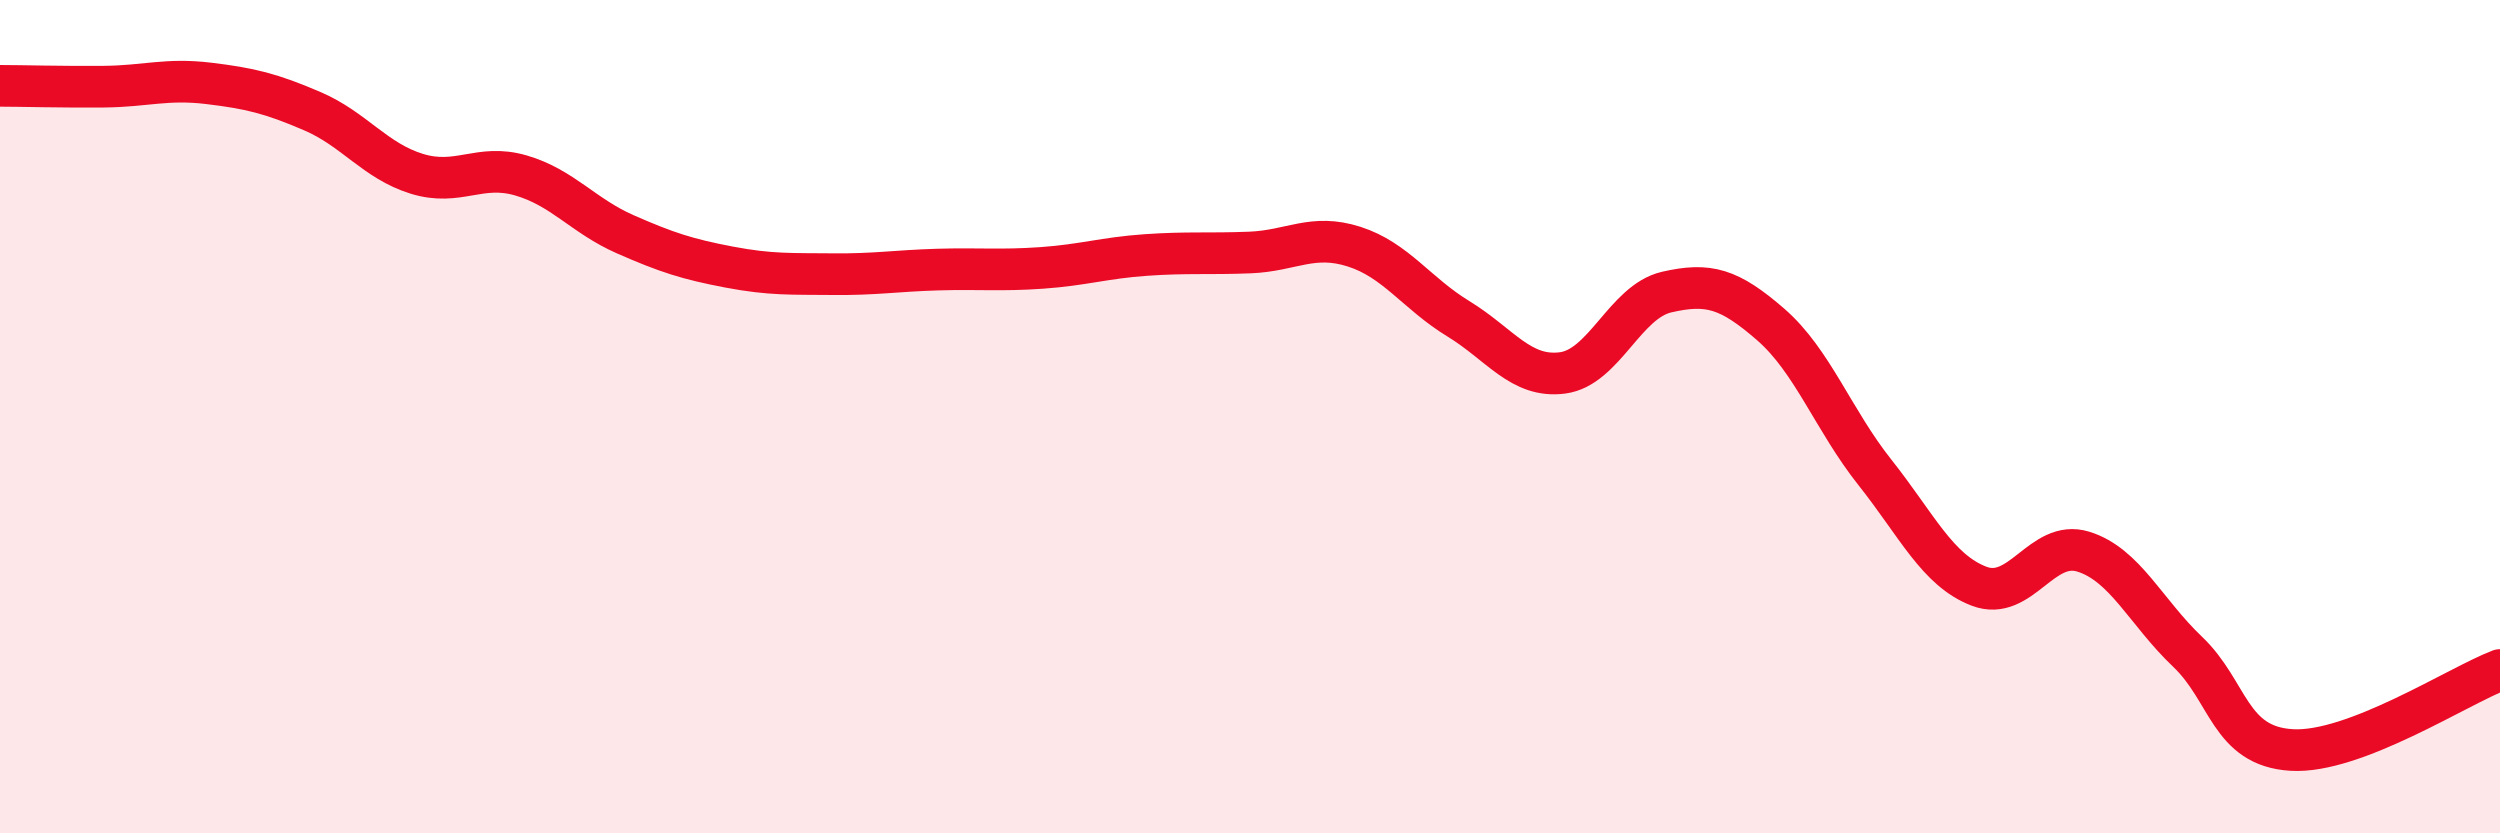
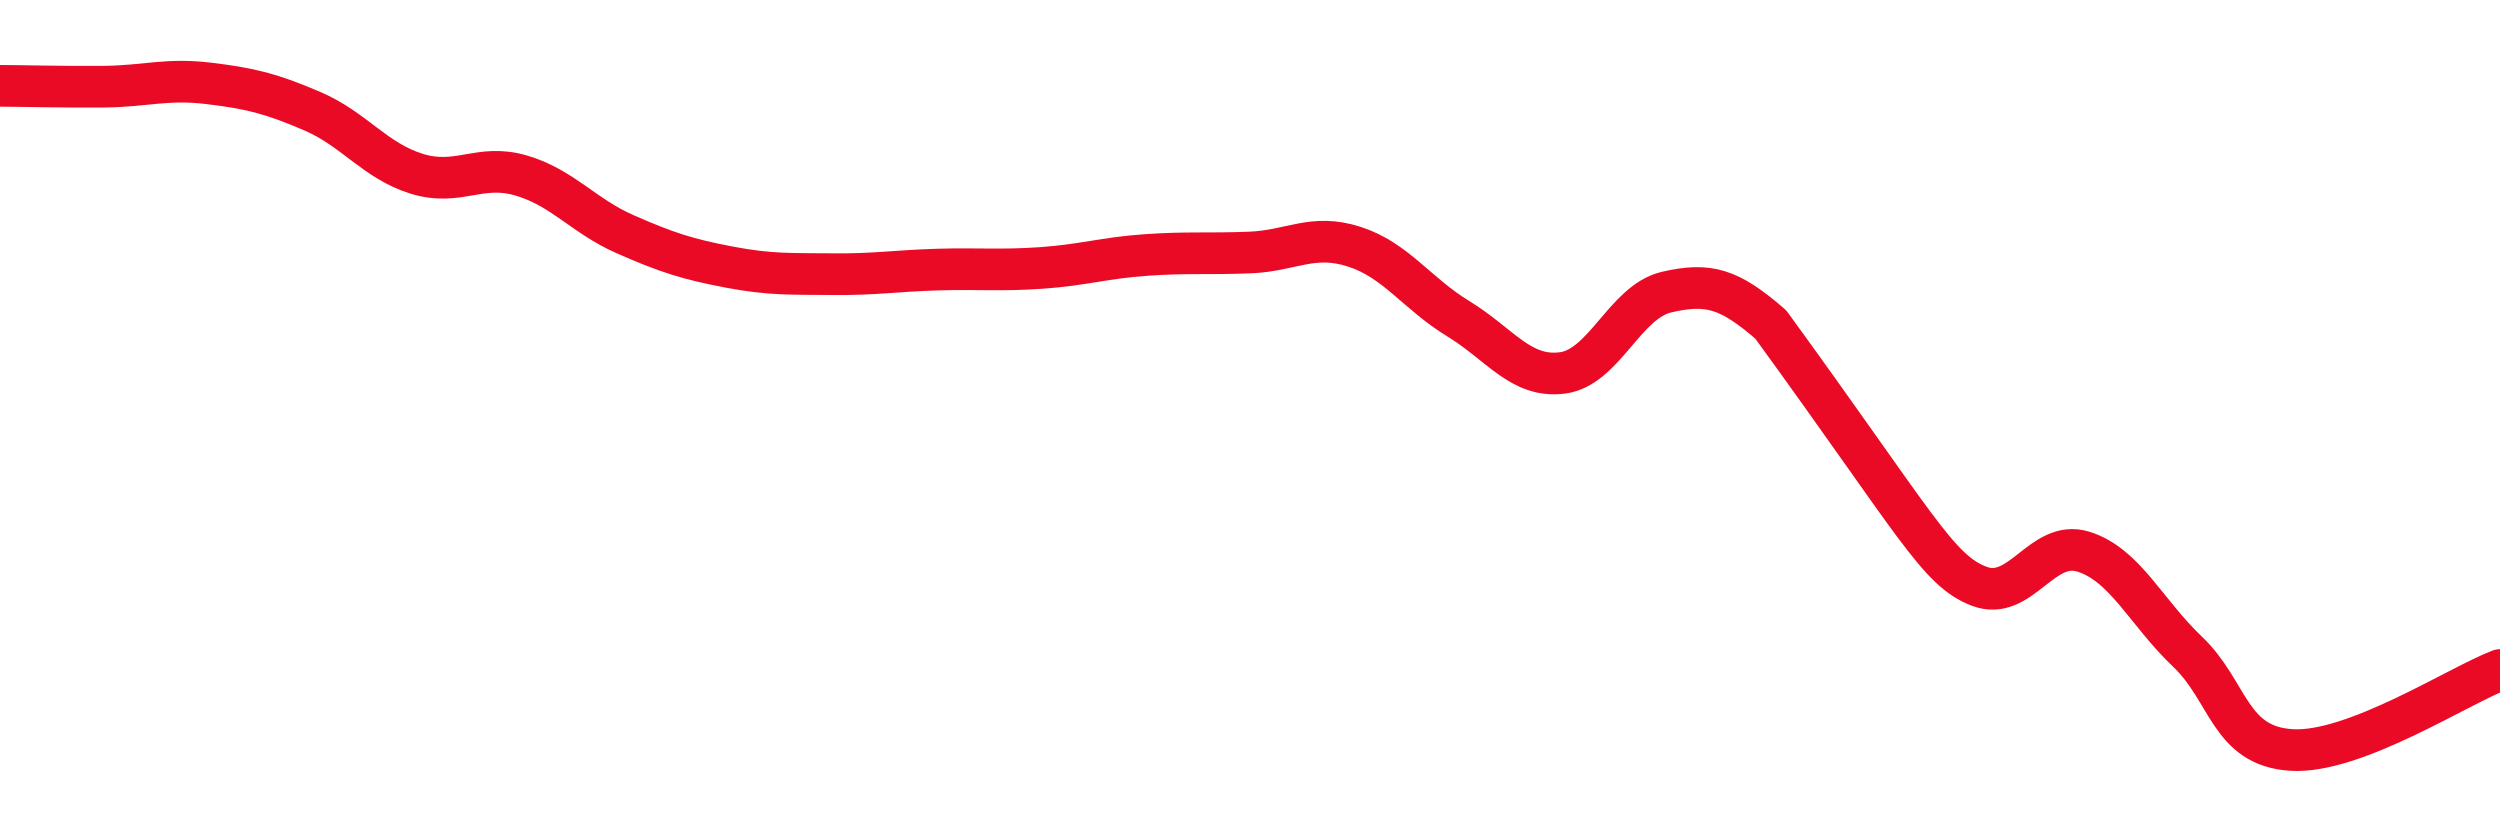
<svg xmlns="http://www.w3.org/2000/svg" width="60" height="20" viewBox="0 0 60 20">
-   <path d="M 0,2.06 C 0.5,2.06 1.5,2.09 2.5,2.08 C 3.5,2.07 4,1.88 5,2 C 6,2.12 6.5,2.24 7.5,2.67 C 8.5,3.1 9,3.86 10,4.17 C 11,4.48 11.5,3.92 12.5,4.21 C 13.5,4.5 14,5.18 15,5.62 C 16,6.06 16.5,6.22 17.5,6.41 C 18.5,6.6 19,6.57 20,6.58 C 21,6.59 21.5,6.5 22.5,6.47 C 23.5,6.44 24,6.5 25,6.43 C 26,6.36 26.5,6.19 27.5,6.12 C 28.5,6.05 29,6.1 30,6.06 C 31,6.02 31.5,5.6 32.5,5.92 C 33.5,6.24 34,7.04 35,7.65 C 36,8.26 36.5,9.08 37.5,8.95 C 38.5,8.82 39,7.24 40,7.01 C 41,6.78 41.5,6.92 42.5,7.79 C 43.5,8.66 44,10.08 45,11.34 C 46,12.6 46.5,13.69 47.5,14.07 C 48.5,14.45 49,12.93 50,13.24 C 51,13.55 51.5,14.69 52.5,15.64 C 53.5,16.59 53.5,17.91 55,18 C 56.5,18.09 59,16.46 60,16.08L60 20L0 20Z" fill="#EB0A25" opacity="0.1" stroke-linecap="round" stroke-linejoin="round" />
-   <path d="M 0,2.06 C 0.5,2.06 1.5,2.09 2.5,2.08 C 3.5,2.07 4,1.88 5,2 C 6,2.12 6.5,2.24 7.5,2.67 C 8.5,3.1 9,3.86 10,4.17 C 11,4.48 11.5,3.92 12.5,4.21 C 13.5,4.5 14,5.18 15,5.62 C 16,6.06 16.5,6.22 17.5,6.41 C 18.5,6.6 19,6.57 20,6.58 C 21,6.59 21.5,6.5 22.5,6.47 C 23.5,6.44 24,6.5 25,6.43 C 26,6.36 26.5,6.19 27.5,6.12 C 28.5,6.05 29,6.1 30,6.06 C 31,6.02 31.5,5.6 32.5,5.92 C 33.5,6.24 34,7.04 35,7.65 C 36,8.26 36.5,9.08 37.5,8.95 C 38.5,8.82 39,7.24 40,7.01 C 41,6.78 41.5,6.92 42.5,7.79 C 43.5,8.66 44,10.08 45,11.34 C 46,12.6 46.5,13.69 47.5,14.07 C 48.5,14.45 49,12.93 50,13.24 C 51,13.55 51.5,14.69 52.5,15.64 C 53.5,16.59 53.5,17.91 55,18 C 56.5,18.09 59,16.46 60,16.08" stroke="#EB0A25" stroke-width="1" fill="none" stroke-linecap="round" stroke-linejoin="round" />
+   <path d="M 0,2.06 C 0.5,2.06 1.5,2.09 2.5,2.08 C 3.5,2.07 4,1.88 5,2 C 6,2.12 6.5,2.24 7.5,2.67 C 8.5,3.1 9,3.86 10,4.17 C 11,4.48 11.5,3.92 12.5,4.21 C 13.5,4.5 14,5.18 15,5.62 C 16,6.06 16.5,6.22 17.5,6.41 C 18.5,6.6 19,6.57 20,6.58 C 21,6.59 21.5,6.5 22.5,6.47 C 23.5,6.44 24,6.5 25,6.43 C 26,6.36 26.5,6.19 27.5,6.12 C 28.5,6.05 29,6.1 30,6.06 C 31,6.02 31.5,5.6 32.5,5.92 C 33.5,6.24 34,7.04 35,7.65 C 36,8.26 36.5,9.08 37.5,8.95 C 38.5,8.82 39,7.24 40,7.01 C 41,6.78 41.5,6.92 42.5,7.79 C 46,12.6 46.5,13.69 47.5,14.07 C 48.5,14.45 49,12.93 50,13.24 C 51,13.55 51.5,14.69 52.5,15.64 C 53.5,16.59 53.5,17.91 55,18 C 56.5,18.09 59,16.46 60,16.08" stroke="#EB0A25" stroke-width="1" fill="none" stroke-linecap="round" stroke-linejoin="round" />
</svg>